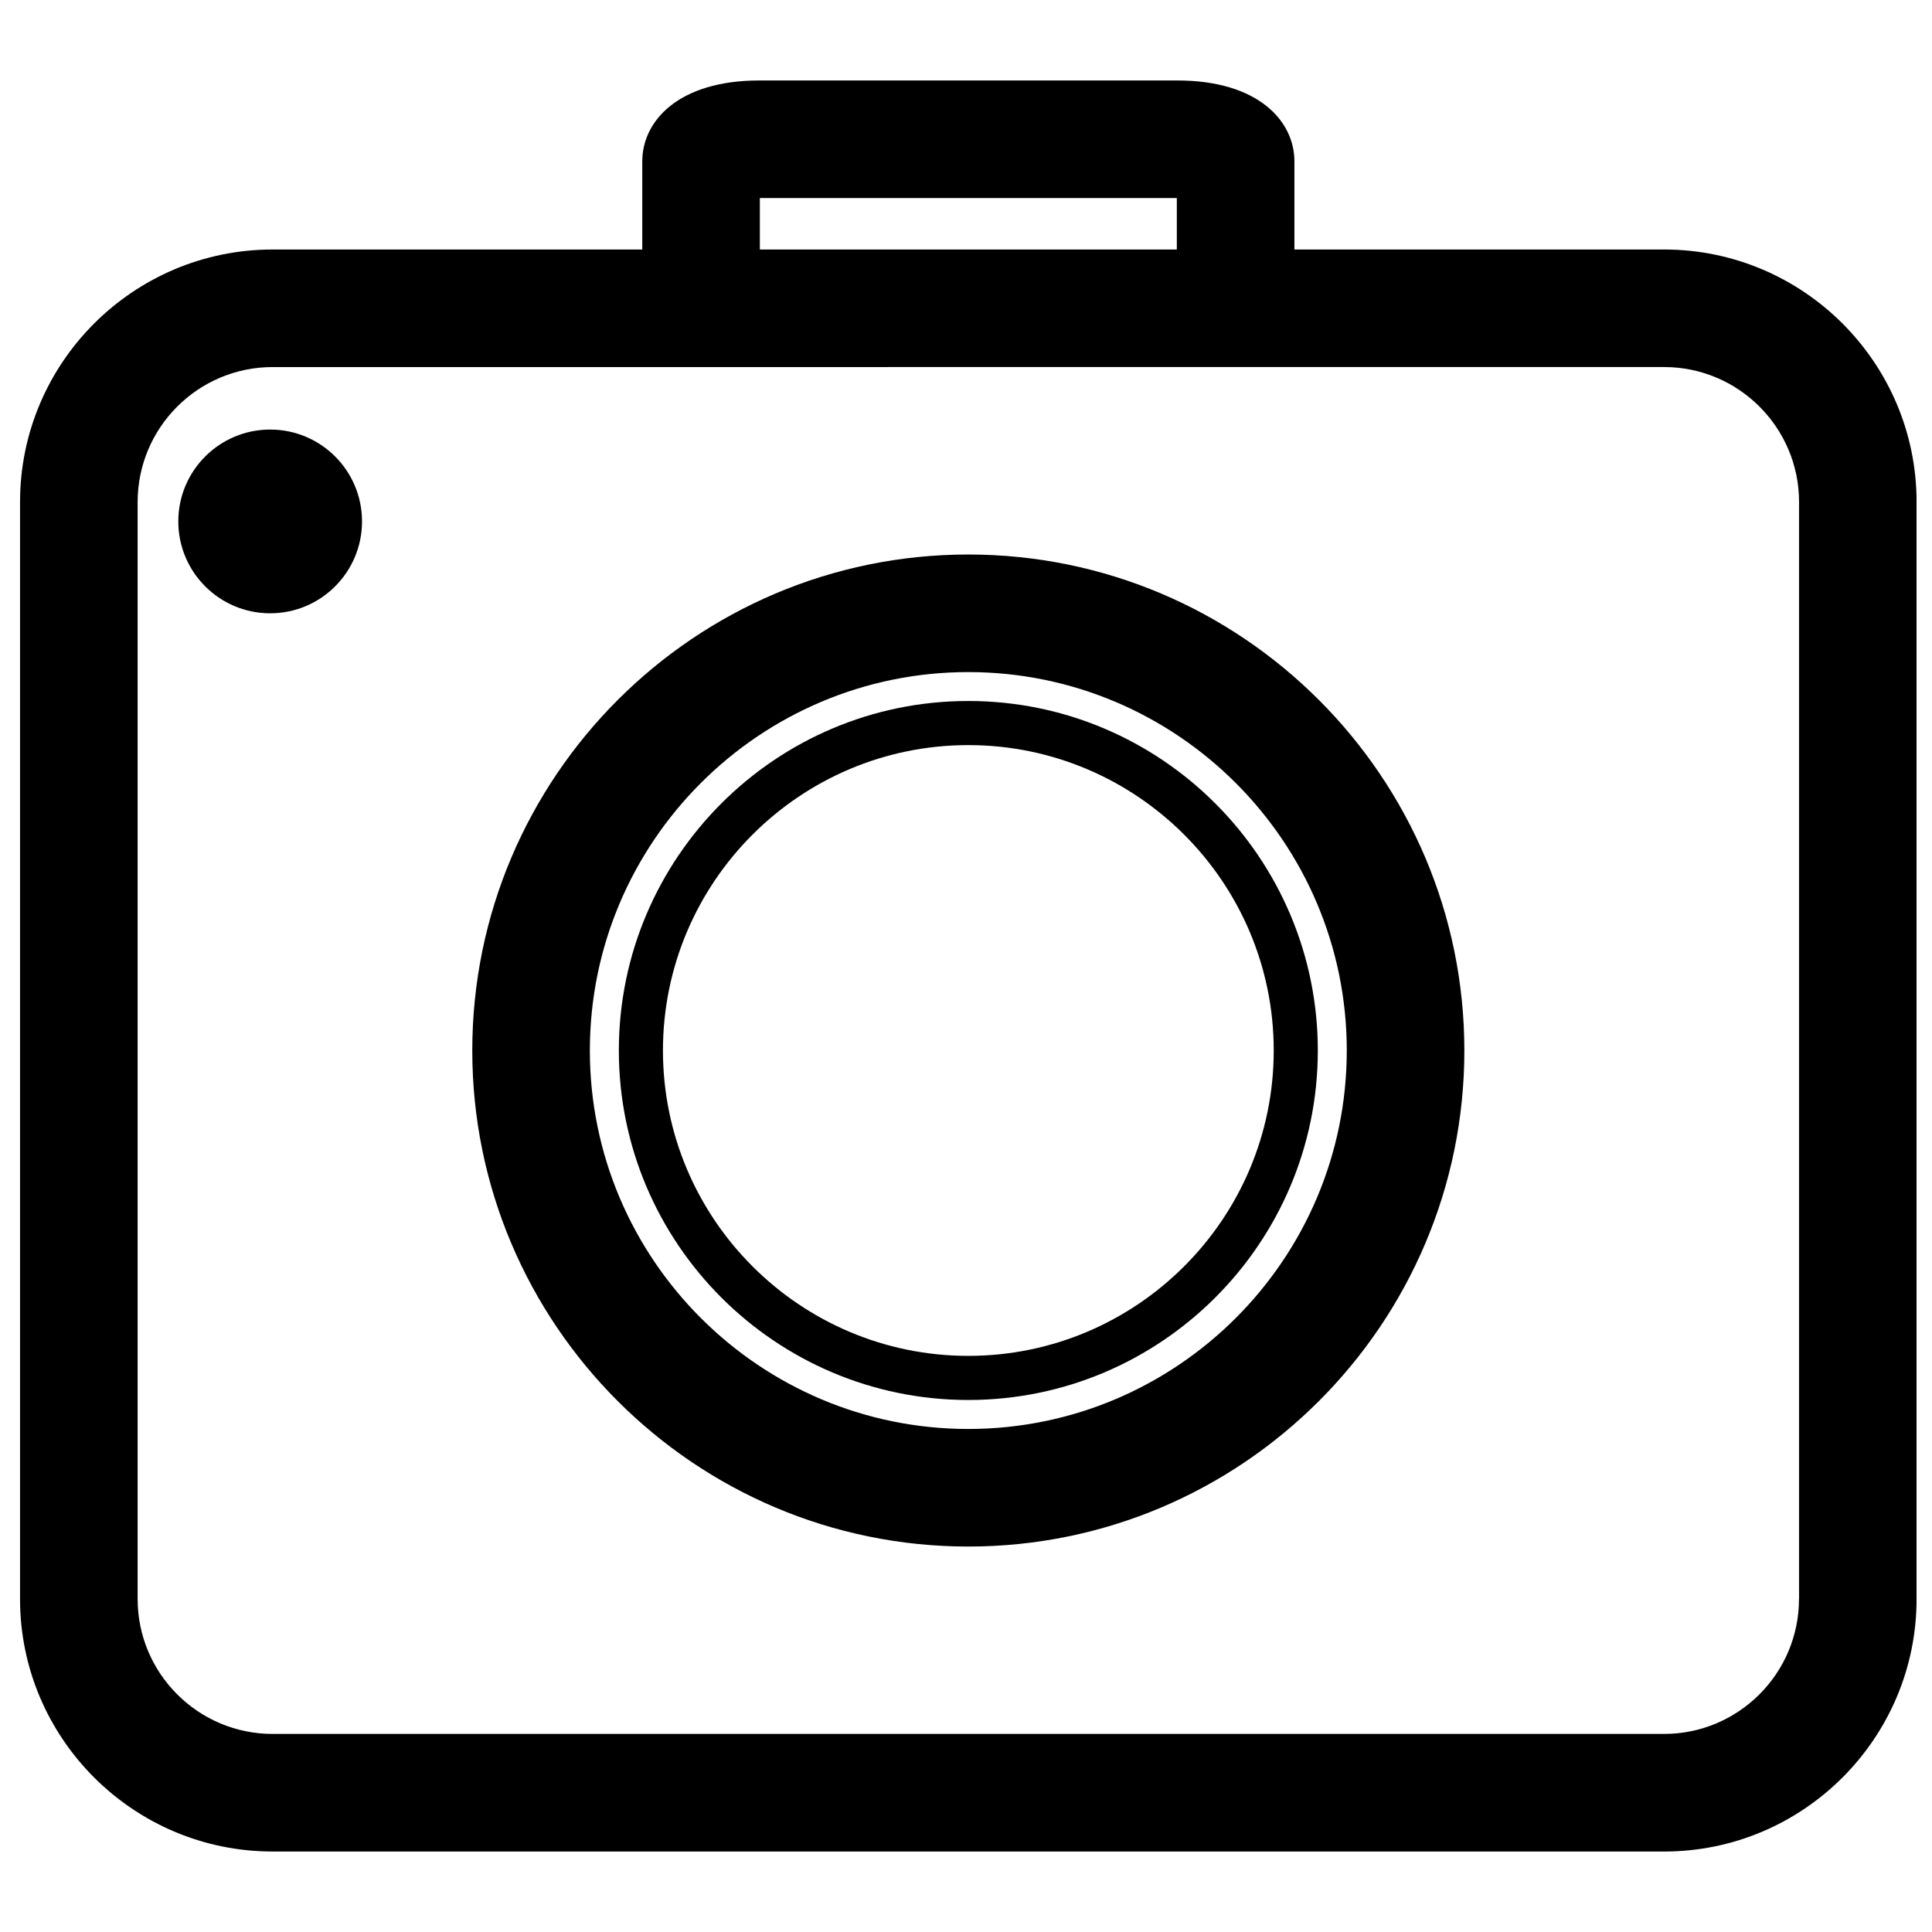
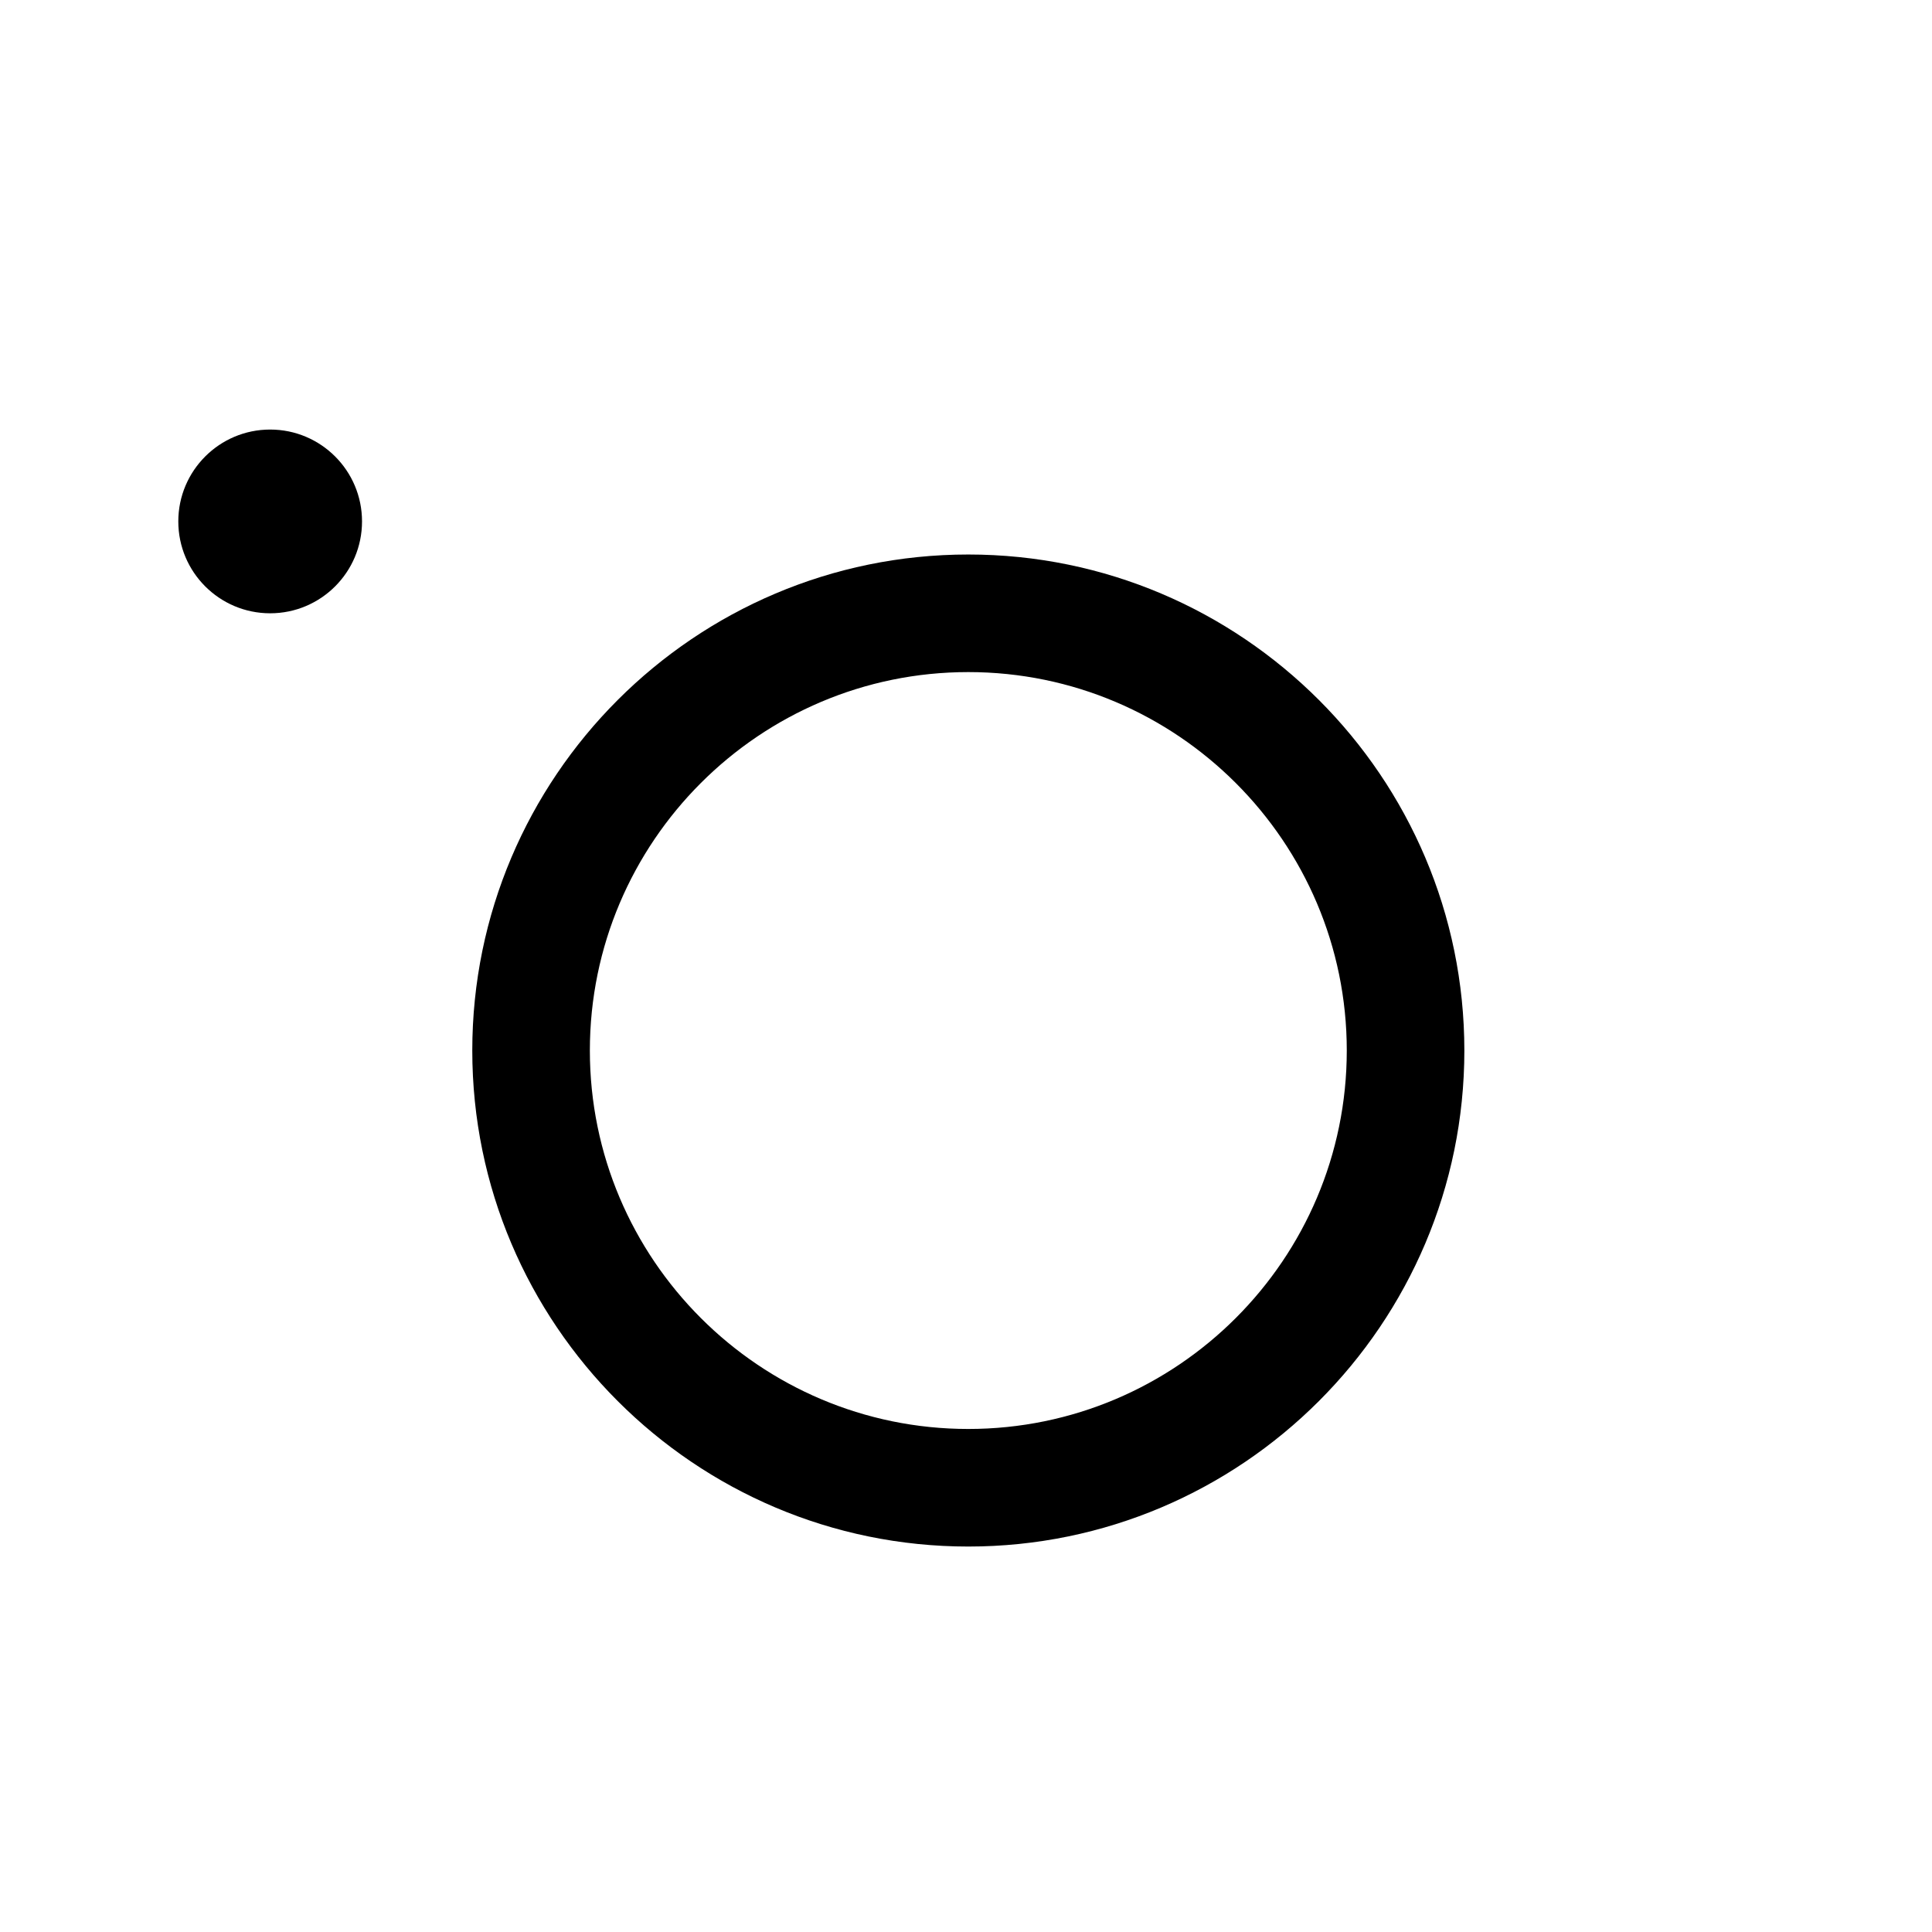
<svg xmlns="http://www.w3.org/2000/svg" width="800px" height="800px" version="1.1" viewBox="144 144 512 512">
  <defs>
    <clipPath id="a">
-       <path d="m149 165h502.9v470h-502.9z" />
-     </clipPath>
+       </clipPath>
  </defs>
  <g clip-path="url(#a)">
-     <path d="m585 210.12h-97.969v-23.371c0-10.664-9.586-21.422-31.004-21.422h-110.81c-21.422 0-31.008 10.758-31.008 21.422v23.371h-97.969c-36.895 0-66.93 30.016-66.93 66.91v290.73c0 36.891 30.031 66.91 66.93 66.91l368.76 0.004c36.891 0 66.91-30.023 66.91-66.91l0.004-290.73c0-36.891-30.023-66.914-66.914-66.914zm-239.63-13.633h110.5v13.633h-110.5zm275.38 371.27c0 19.711-16.043 35.75-35.754 35.75h-368.75c-19.734 0-35.77-16.043-35.77-35.75v-290.73c0-19.715 16.035-35.754 35.77-35.754h128.98l110.81-0.004h128.98c19.715 0 35.754 16.043 35.754 35.754v290.73z" />
-   </g>
-   <path d="m400.61 290.95c-72.477 0-131.45 58.973-131.45 131.45 0 72.484 58.973 131.45 131.45 131.45 72.484 0 131.46-58.973 131.46-131.45-0.004-72.484-58.98-131.45-131.46-131.45zm0 231.74c-55.305 0-100.29-44.98-100.29-100.29 0-55.305 44.988-100.29 100.29-100.29 55.309 0 100.3 44.988 100.3 100.29-0.004 55.309-44.988 100.29-100.3 100.29z" />
+     </g>
+   <path d="m400.61 290.95c-72.477 0-131.45 58.973-131.45 131.45 0 72.484 58.973 131.45 131.45 131.45 72.484 0 131.46-58.973 131.46-131.45-0.004-72.484-58.98-131.45-131.46-131.45zm0 231.74c-55.305 0-100.29-44.98-100.29-100.29 0-55.305 44.988-100.29 100.29-100.29 55.309 0 100.3 44.988 100.3 100.29-0.004 55.309-44.988 100.29-100.3 100.29" />
  <path d="m239.94 282.18c0 13.445-10.898 24.348-24.344 24.348-13.441 0-24.344-10.902-24.344-24.348 0-13.441 10.902-24.344 24.344-24.344 13.445 0 24.344 10.902 24.344 24.344" />
-   <path d="m400.61 329.77c-51.07 0-92.609 41.555-92.609 92.625 0 51.062 41.539 92.617 92.609 92.617 51.078 0 92.625-41.555 92.625-92.617 0-51.078-41.551-92.625-92.625-92.625zm0 173.55c-44.621 0-80.922-36.301-80.922-80.922 0-44.637 36.305-80.938 80.922-80.938 44.629 0 80.941 36.301 80.941 80.938 0 44.621-36.316 80.922-80.941 80.922z" />
</svg>